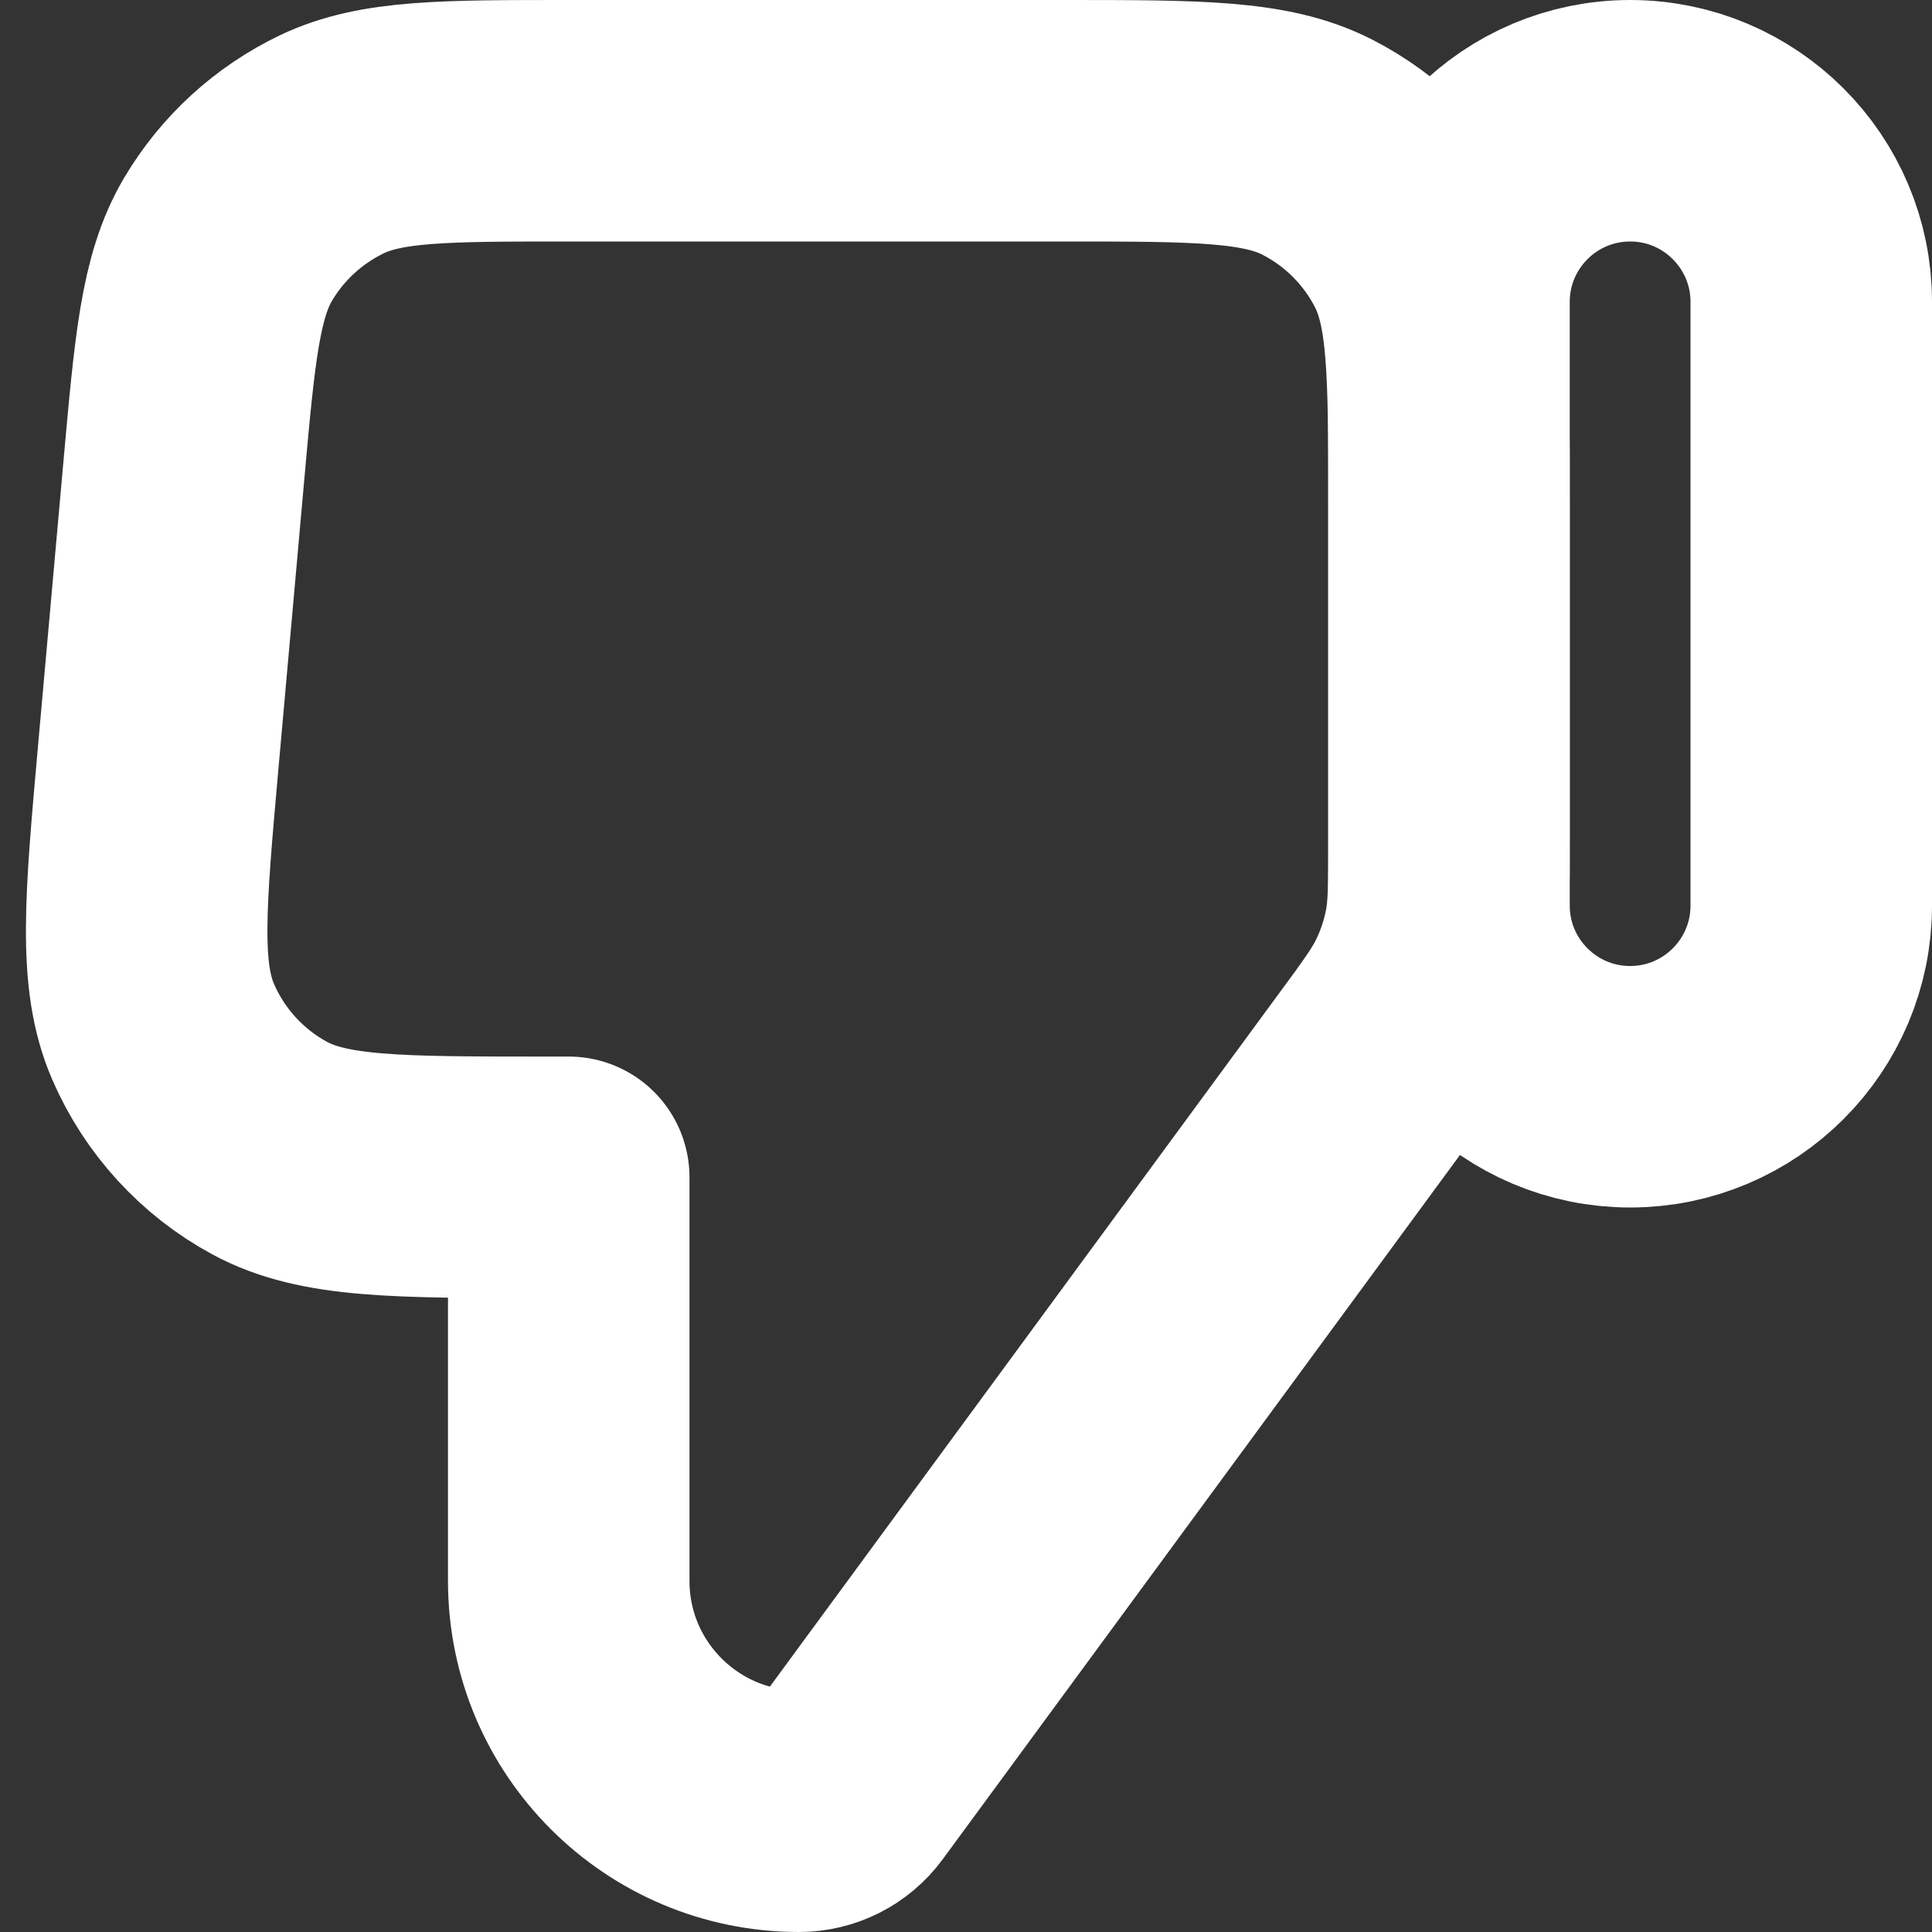
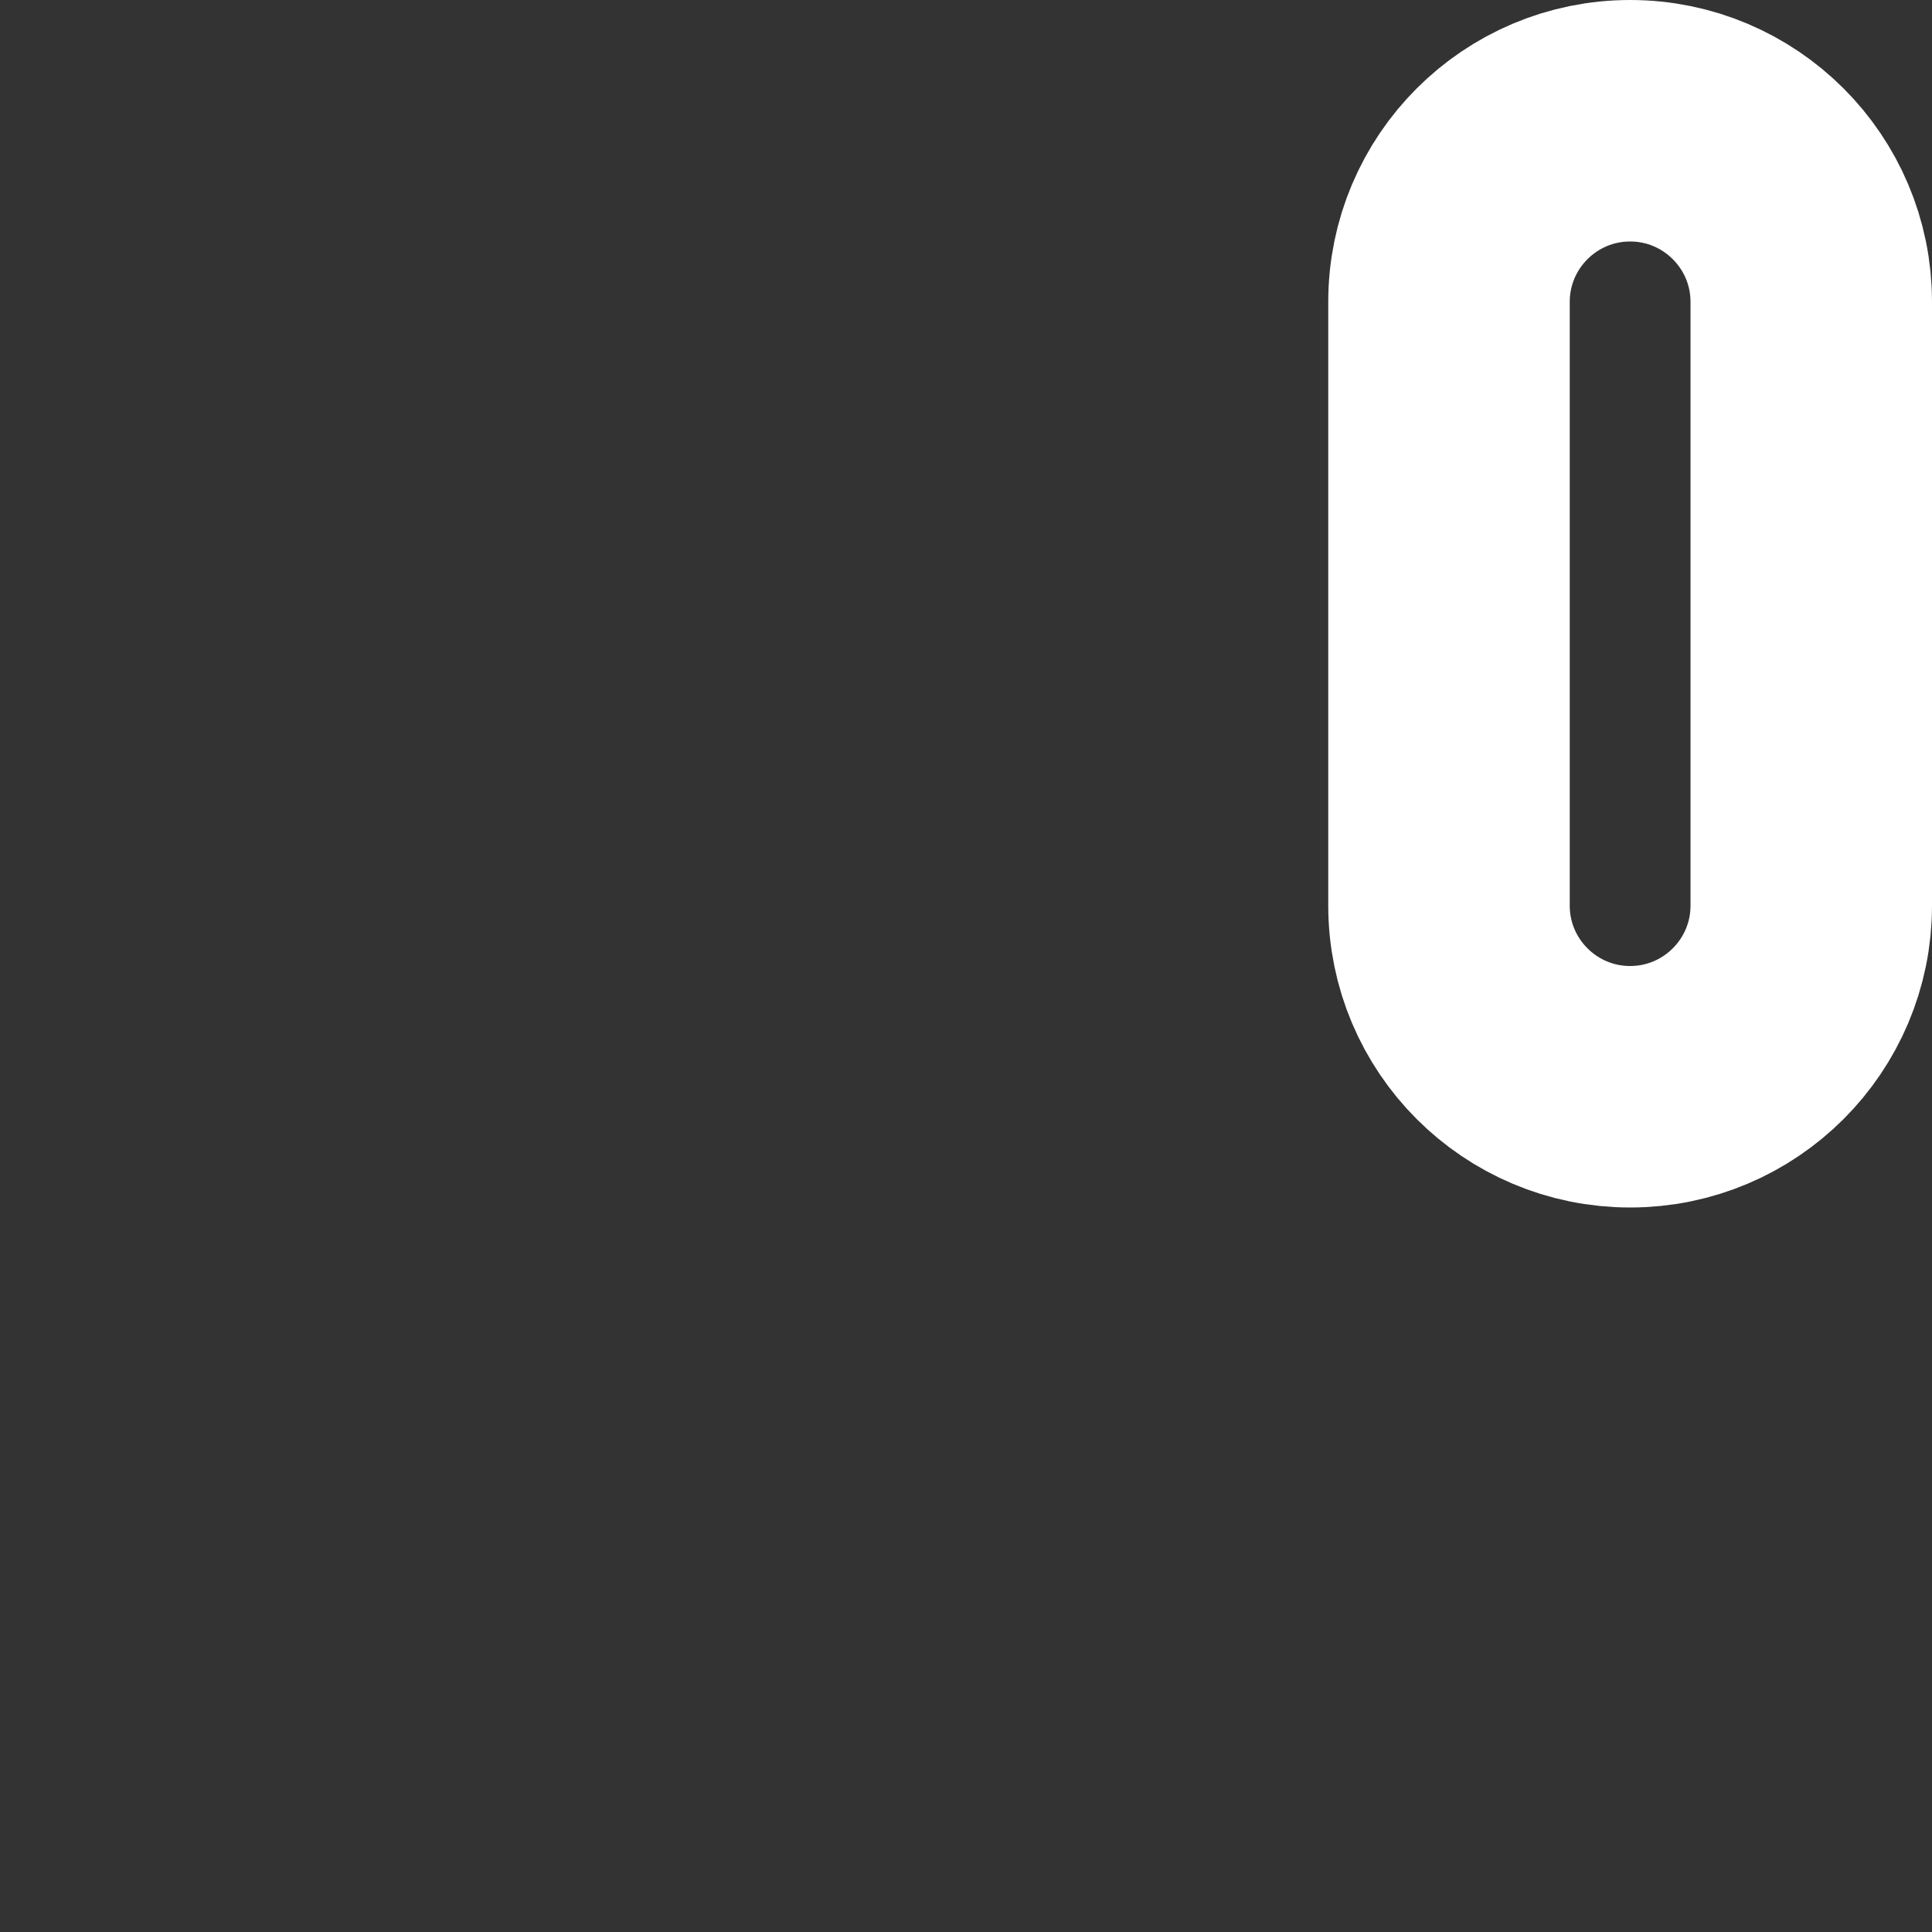
<svg xmlns="http://www.w3.org/2000/svg" width="16" height="16" viewBox="0 0 16 16" fill="none">
  <rect x="0" y="0" width="16" height="16" fill="#333333" stroke="none" />
  <g clip-path="url(#clip0_876_13)">
-     <path d="M15 7.5C15 8.328 14.328 9 13.5 9C12.672 9 12 8.328 12 7.5V2.5C12 1.672 12.672 1 13.5 1C14.328 1 15 1.672 15 2.5V7.5Z" stroke="white" stroke-width="2" stroke-linejoin="round" />
-     <path d="M12 6.951C12 7.34 12 7.535 11.964 7.722C11.932 7.888 11.879 8.05 11.806 8.203C11.725 8.375 11.61 8.532 11.379 8.845L7.001 14.806C6.911 14.928 6.768 15 6.617 15C5.564 15 4.71 14.146 4.71 13.093L4.71 9.75H4.498C3.285 9.75 2.678 9.75 2.231 9.507C1.839 9.294 1.529 8.955 1.351 8.545C1.149 8.079 1.203 7.474 1.311 6.265L1.521 3.915C1.613 2.886 1.659 2.372 1.888 1.983C2.091 1.64 2.391 1.366 2.75 1.194C3.158 1 3.675 1 4.708 1L8.8 1C9.92 1 10.48 1 10.908 1.218C11.284 1.41 11.59 1.716 11.782 2.092C12 2.52 12 3.08 12 4.2L12 6.951Z" stroke="white" stroke-width="2" stroke-linejoin="round" />
+     <path d="M15 7.5C15 8.328 14.328 9 13.5 9C12.672 9 12 8.328 12 7.5V2.5C12 1.672 12.672 1 13.5 1C14.328 1 15 1.672 15 2.5Z" stroke="white" stroke-width="2" stroke-linejoin="round" />
  </g>
  <defs>
    <clipPath id="clip0_876_13">
      <rect width="16" height="16" fill="white" />
    </clipPath>
  </defs>
</svg>